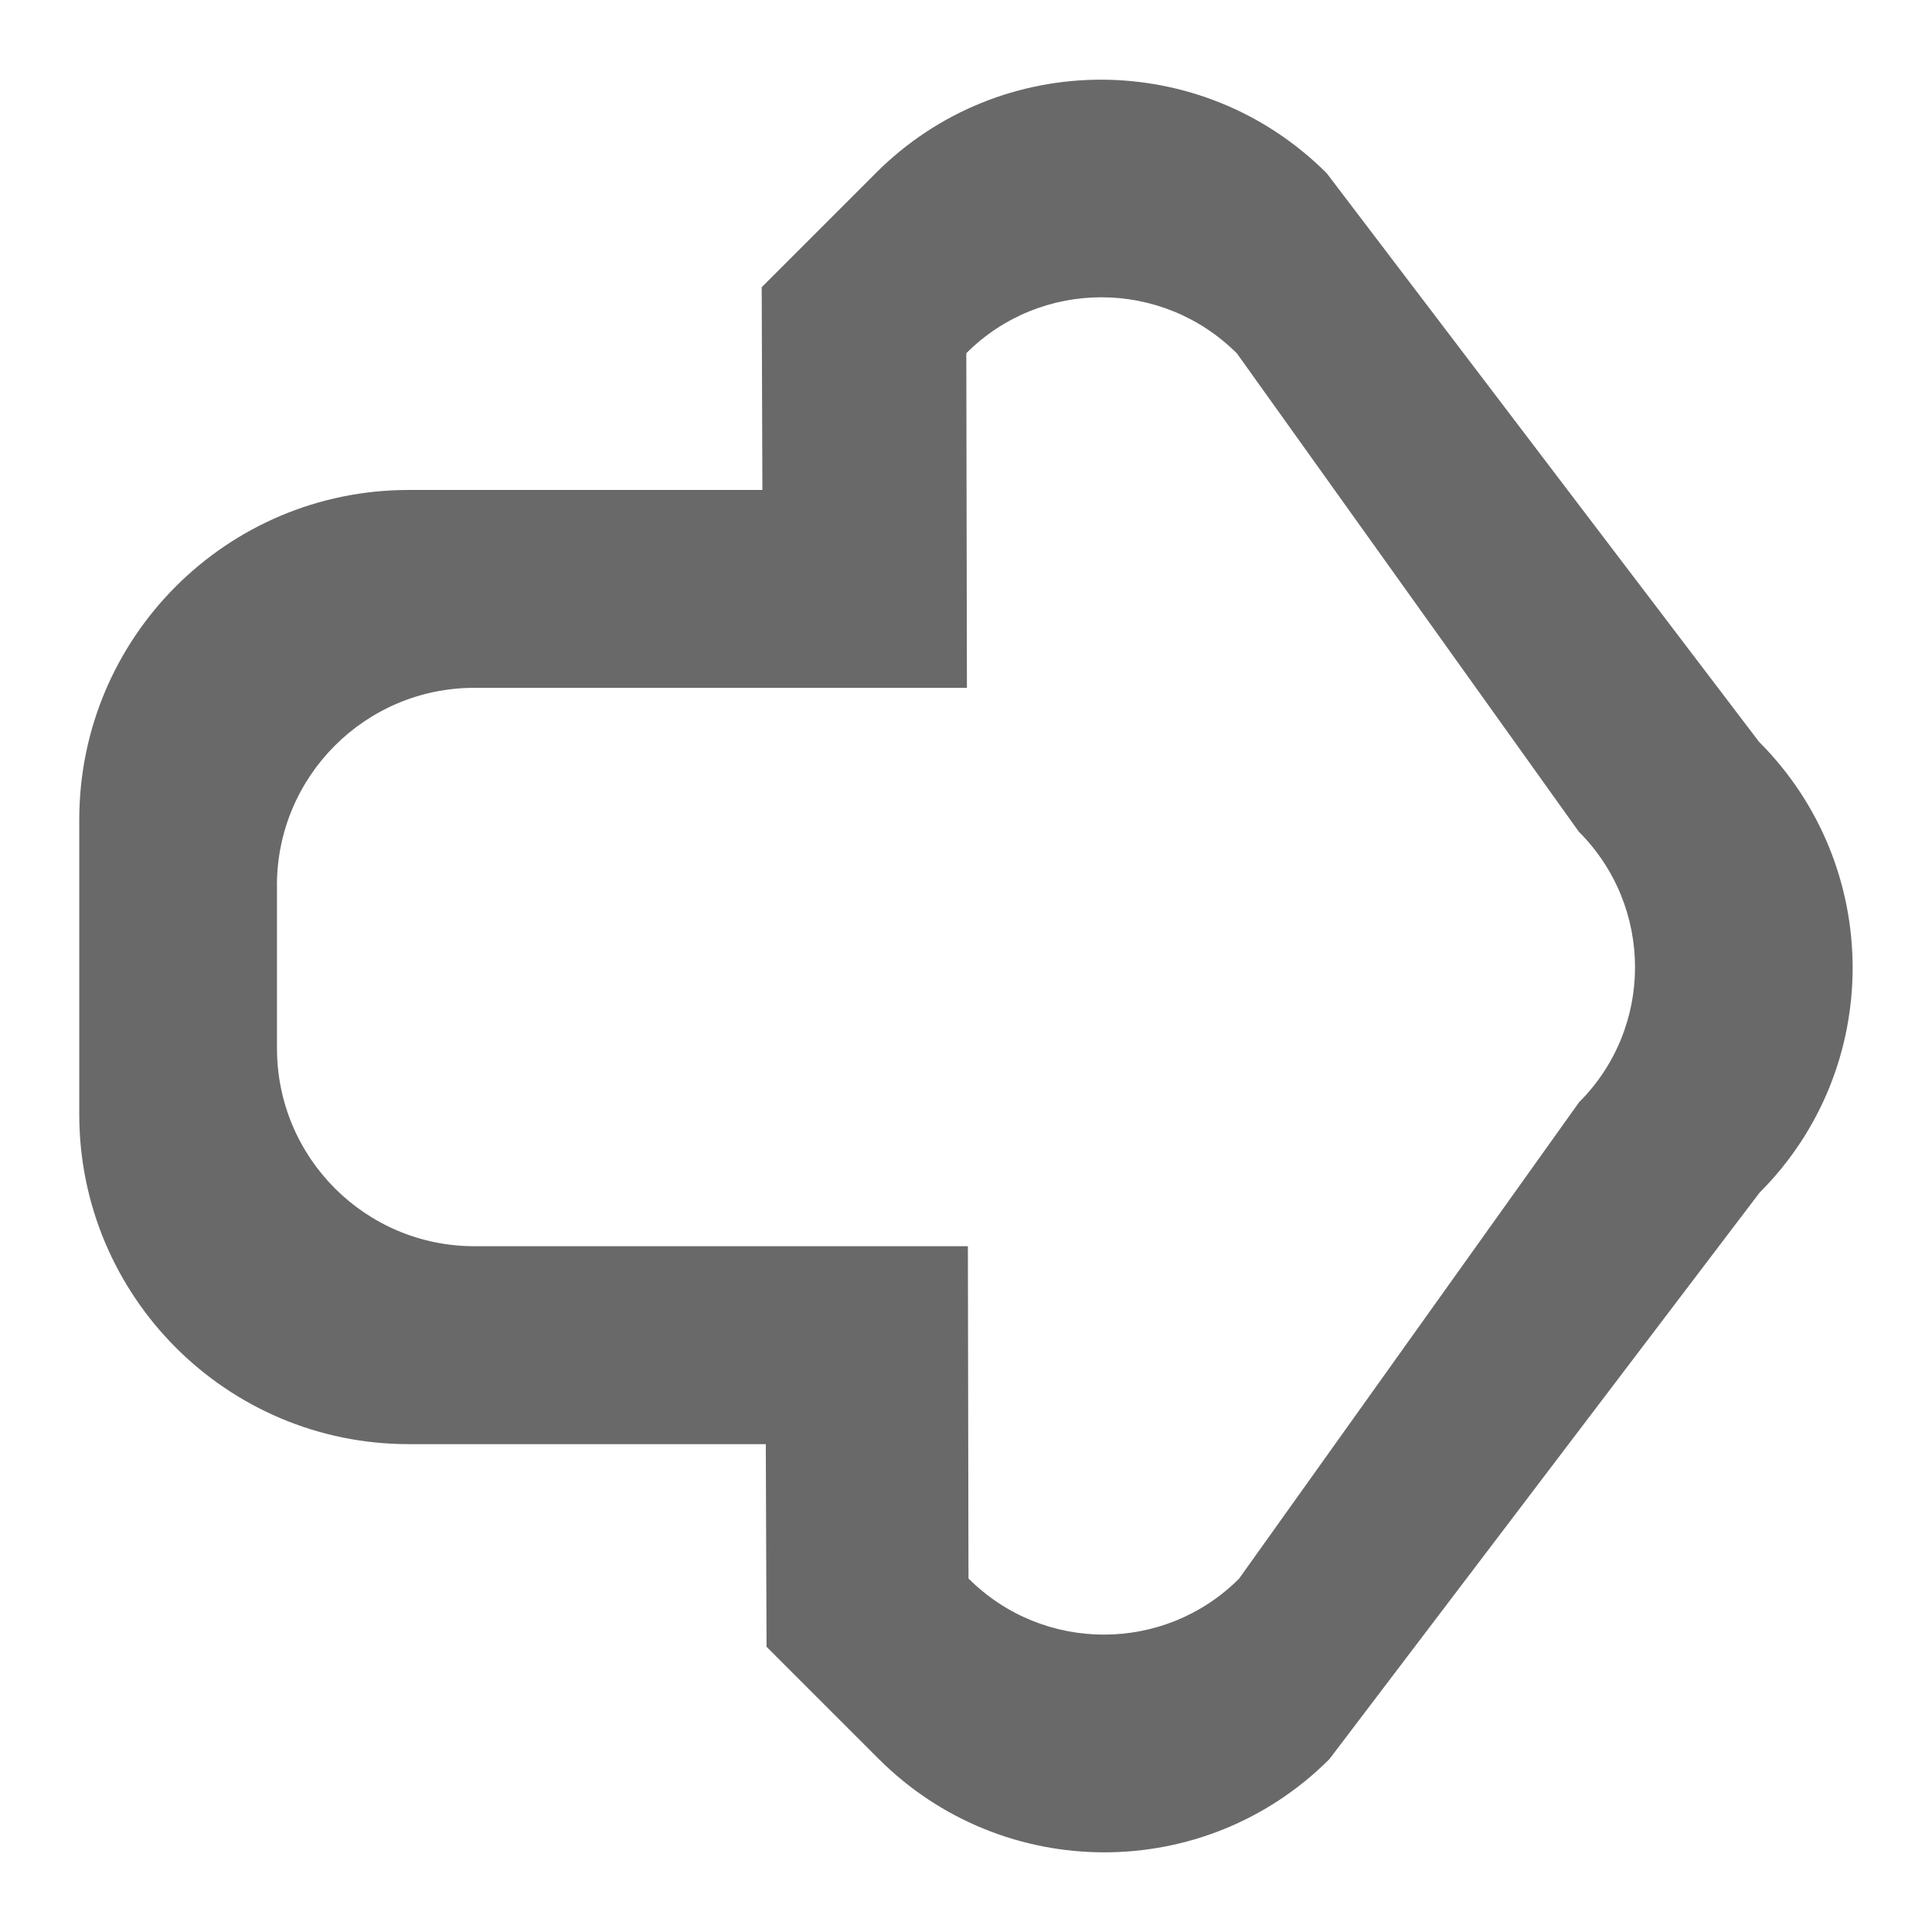
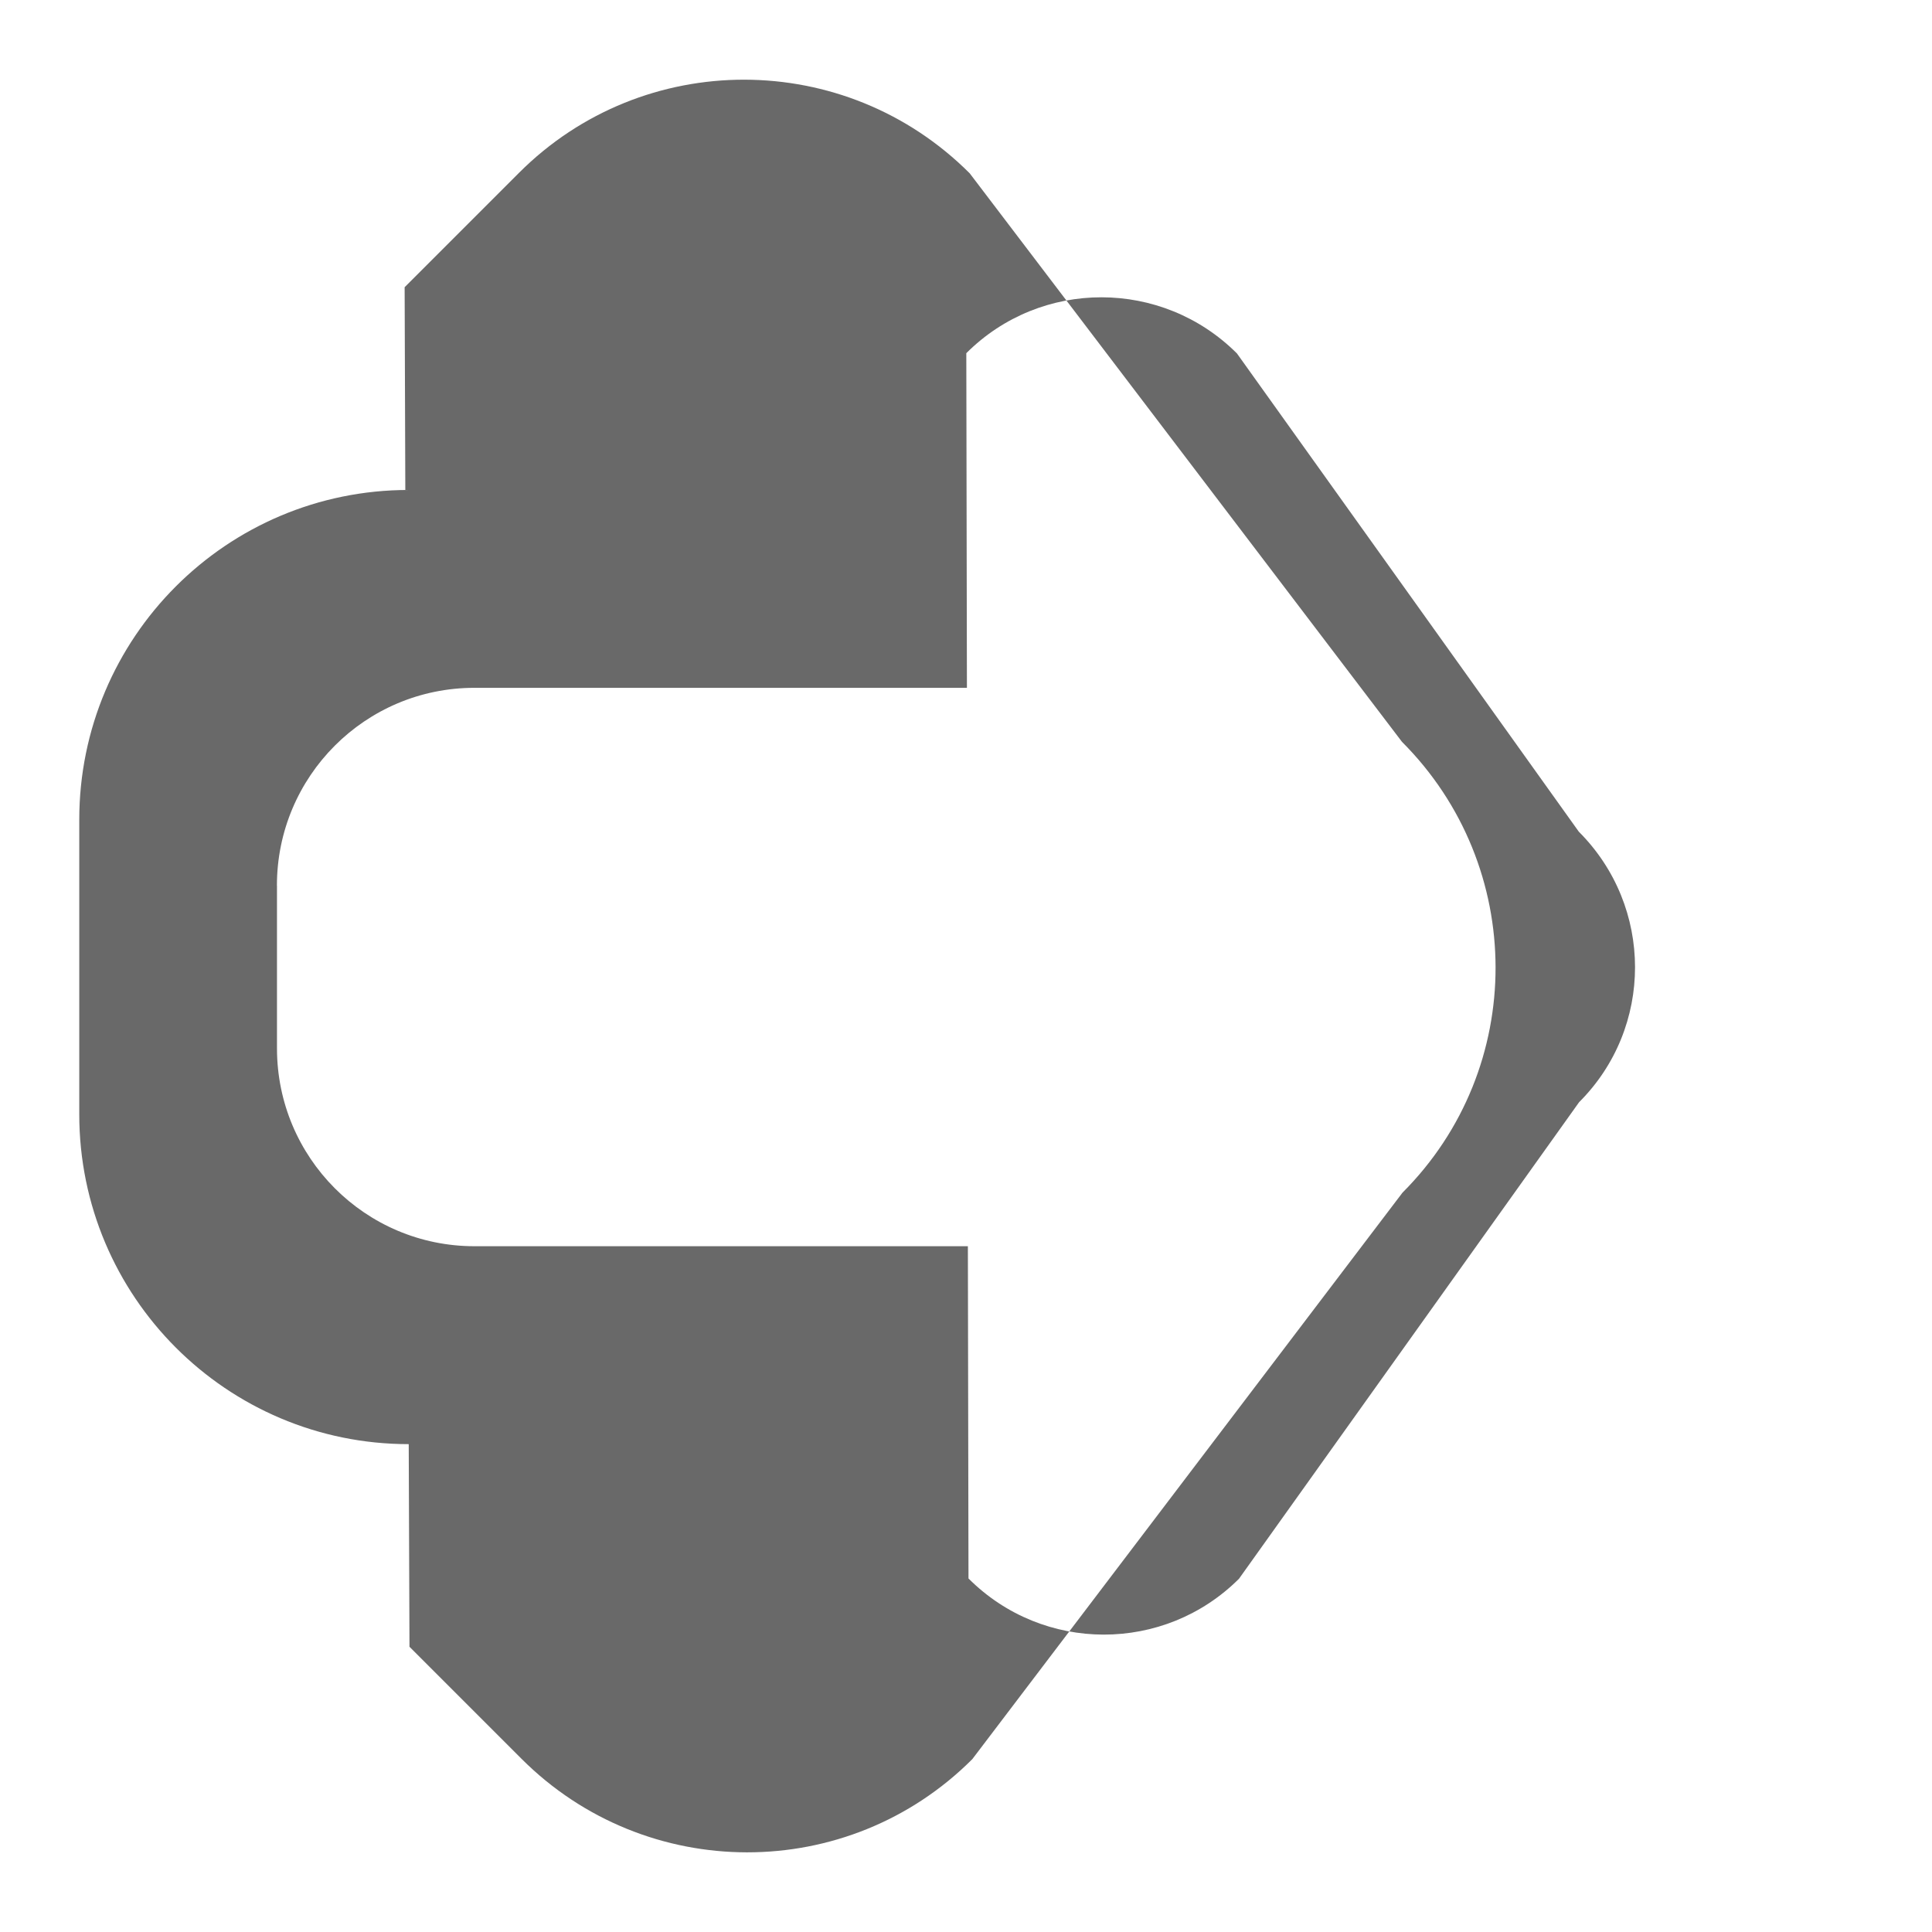
<svg xmlns="http://www.w3.org/2000/svg" version="1.1" id="calendar_next" x="0px" y="0px" width="28.347px" height="28.347px" viewBox="0 0 28.347 28.347" enable-background="new 0 0 28.347 28.347" xml:space="preserve">
-   <path fill-rule="evenodd" clip-rule="evenodd" fill="#696969" d="M1.163,12.027v4.322c0,2.673,2.164,4.84,4.834,4.84h5.239  l0.011,2.973l1.643,1.643c1.828,1.828,4.789,1.832,6.615,0.006l6.312-8.312c1.824-1.824,1.82-4.786-0.008-6.615l-6.342-8.341  c-1.828-1.829-4.789-1.832-6.613-0.007l-1.678,1.678l0.01,2.975H5.997C3.327,7.188,1.163,9.354,1.163,12.027z M4.063,12.994  c0-1.604,1.297-2.902,2.898-2.902h7.226l-0.009-4.91c1.096-1.095,2.873-1.093,3.971,0.004l5.016,7.017  c1.098,1.098,1.1,2.875,0.004,3.969l-4.99,6.992c-1.096,1.094-2.873,1.093-3.969-0.004l-0.009-4.875H6.962  c-1.602,0-2.898-1.3-2.898-2.903V12.994z" />
+   <path fill-rule="evenodd" clip-rule="evenodd" fill="#696969" d="M1.163,12.027v4.322c0,2.673,2.164,4.84,4.834,4.84l0.011,2.973l1.643,1.643c1.828,1.828,4.789,1.832,6.615,0.006l6.312-8.312c1.824-1.824,1.82-4.786-0.008-6.615l-6.342-8.341  c-1.828-1.829-4.789-1.832-6.613-0.007l-1.678,1.678l0.01,2.975H5.997C3.327,7.188,1.163,9.354,1.163,12.027z M4.063,12.994  c0-1.604,1.297-2.902,2.898-2.902h7.226l-0.009-4.91c1.096-1.095,2.873-1.093,3.971,0.004l5.016,7.017  c1.098,1.098,1.1,2.875,0.004,3.969l-4.99,6.992c-1.096,1.094-2.873,1.093-3.969-0.004l-0.009-4.875H6.962  c-1.602,0-2.898-1.3-2.898-2.903V12.994z" />
</svg>